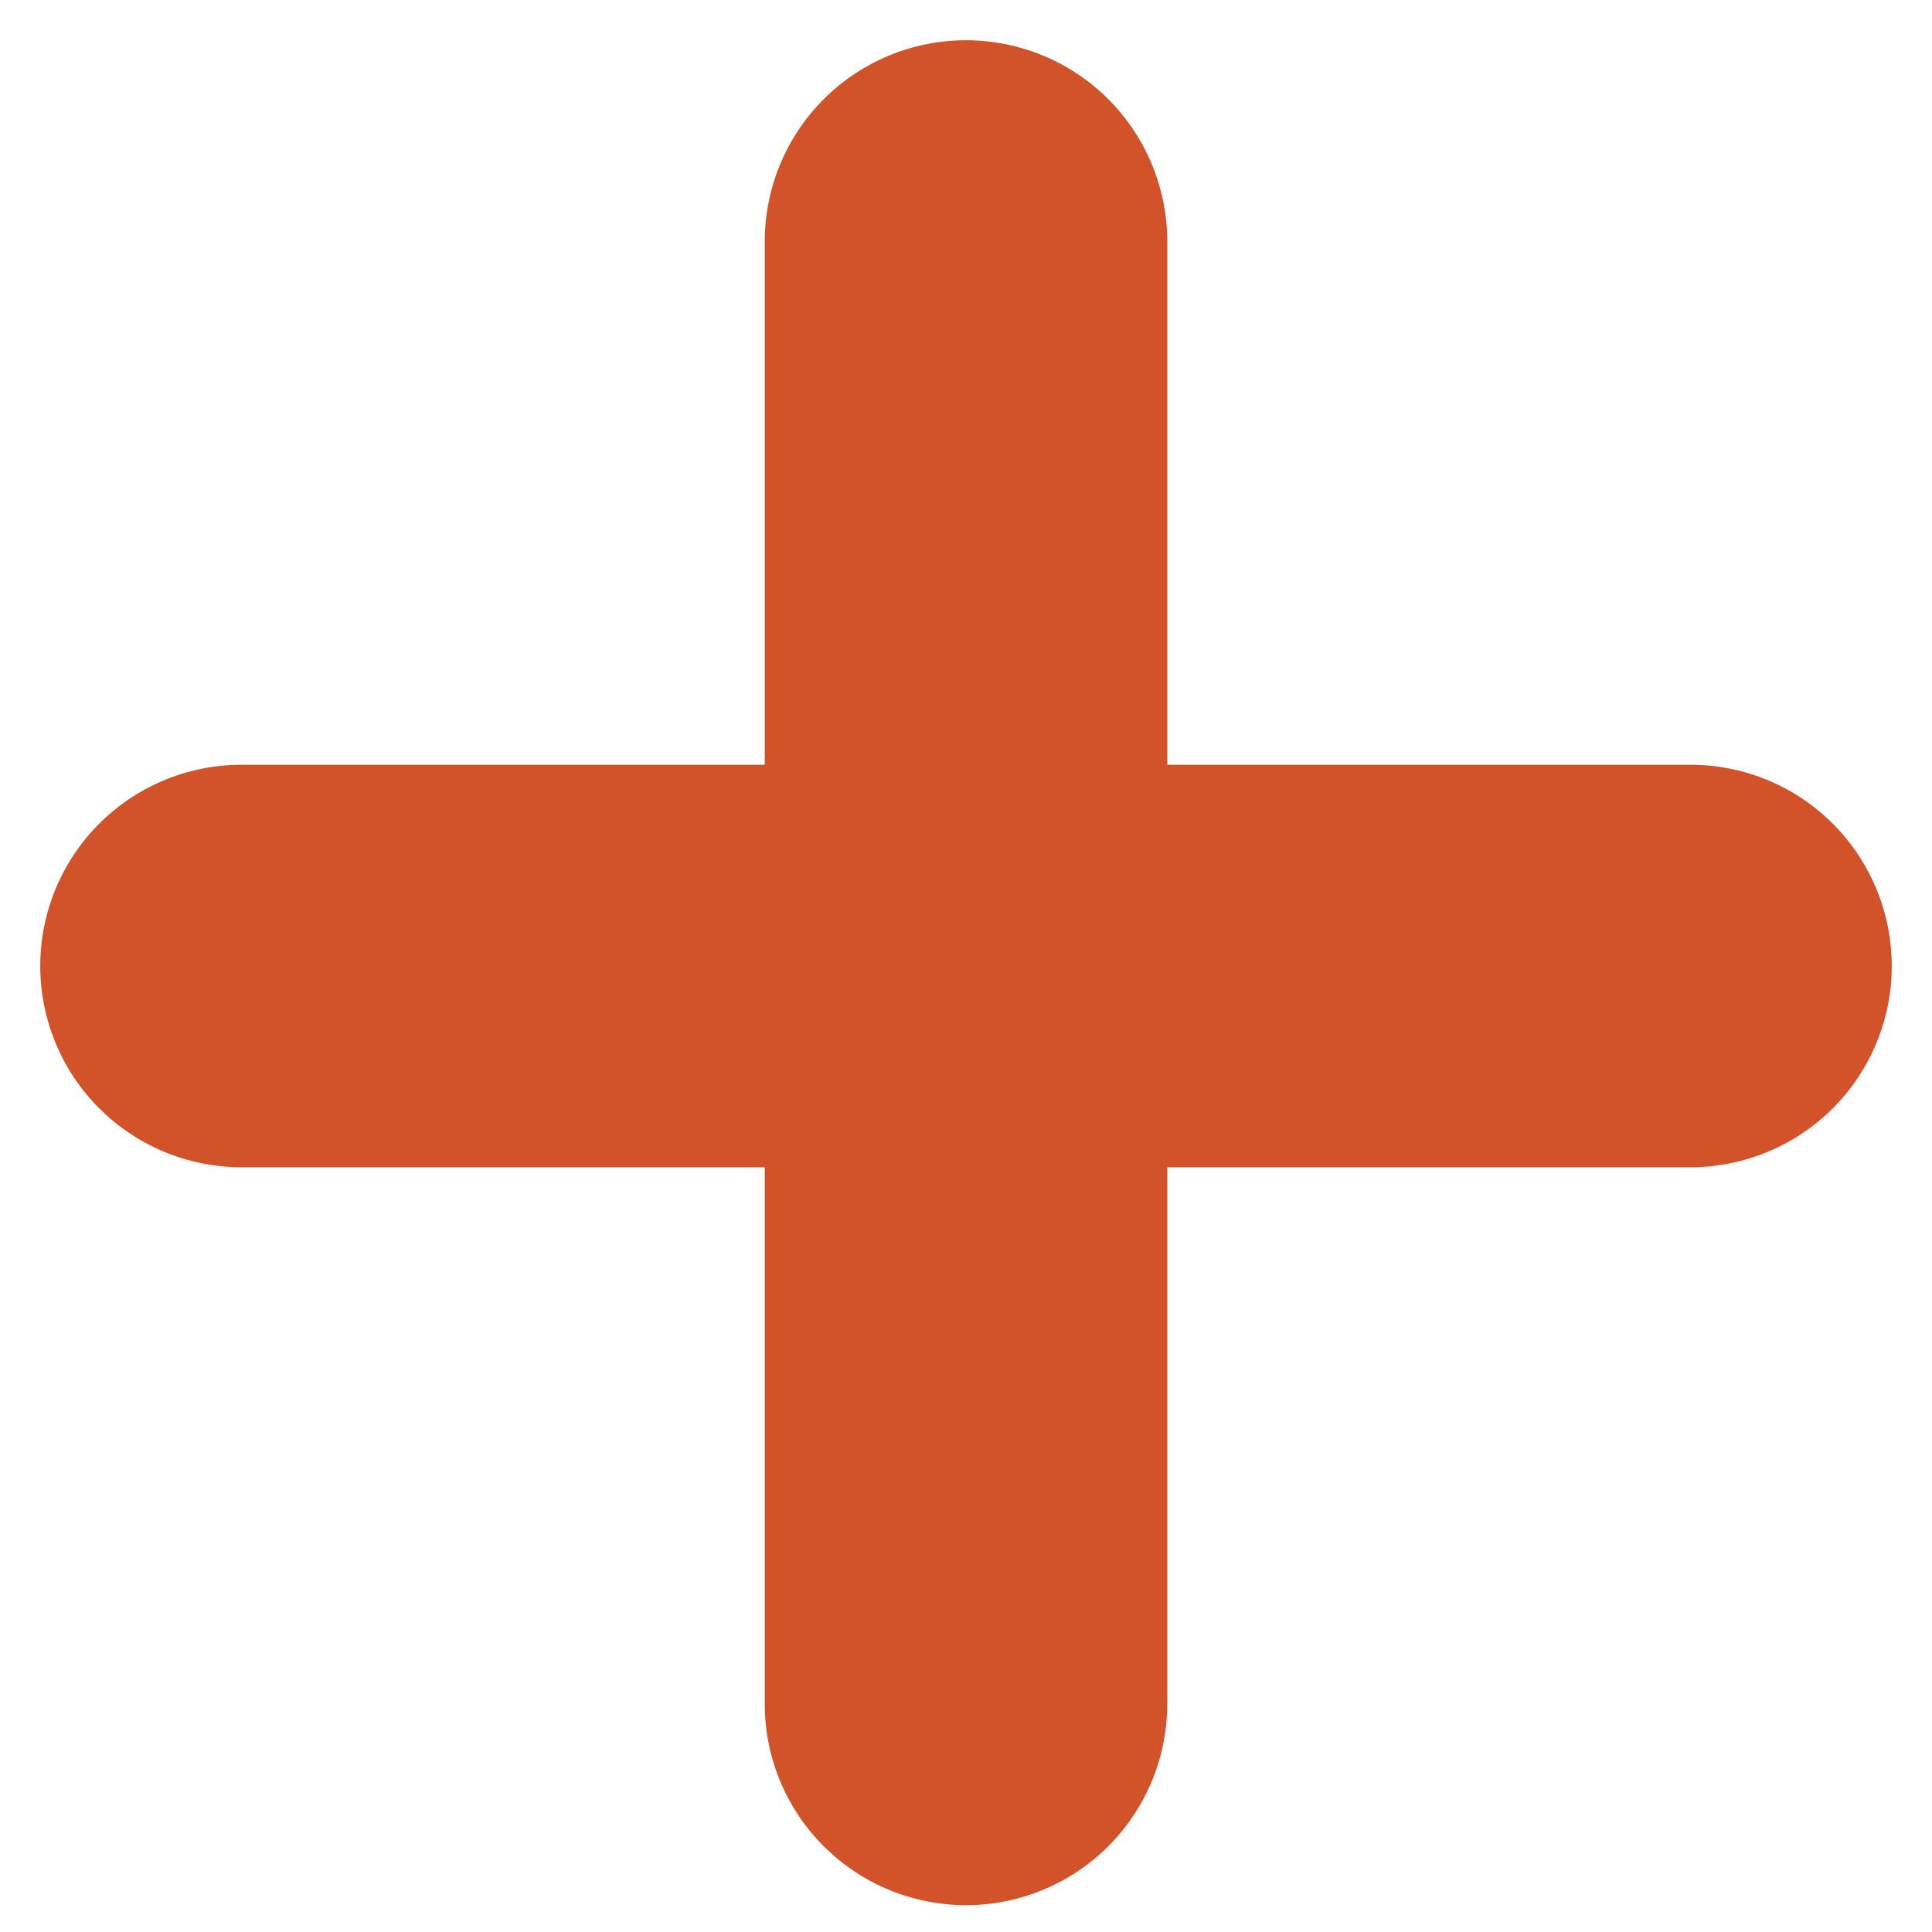
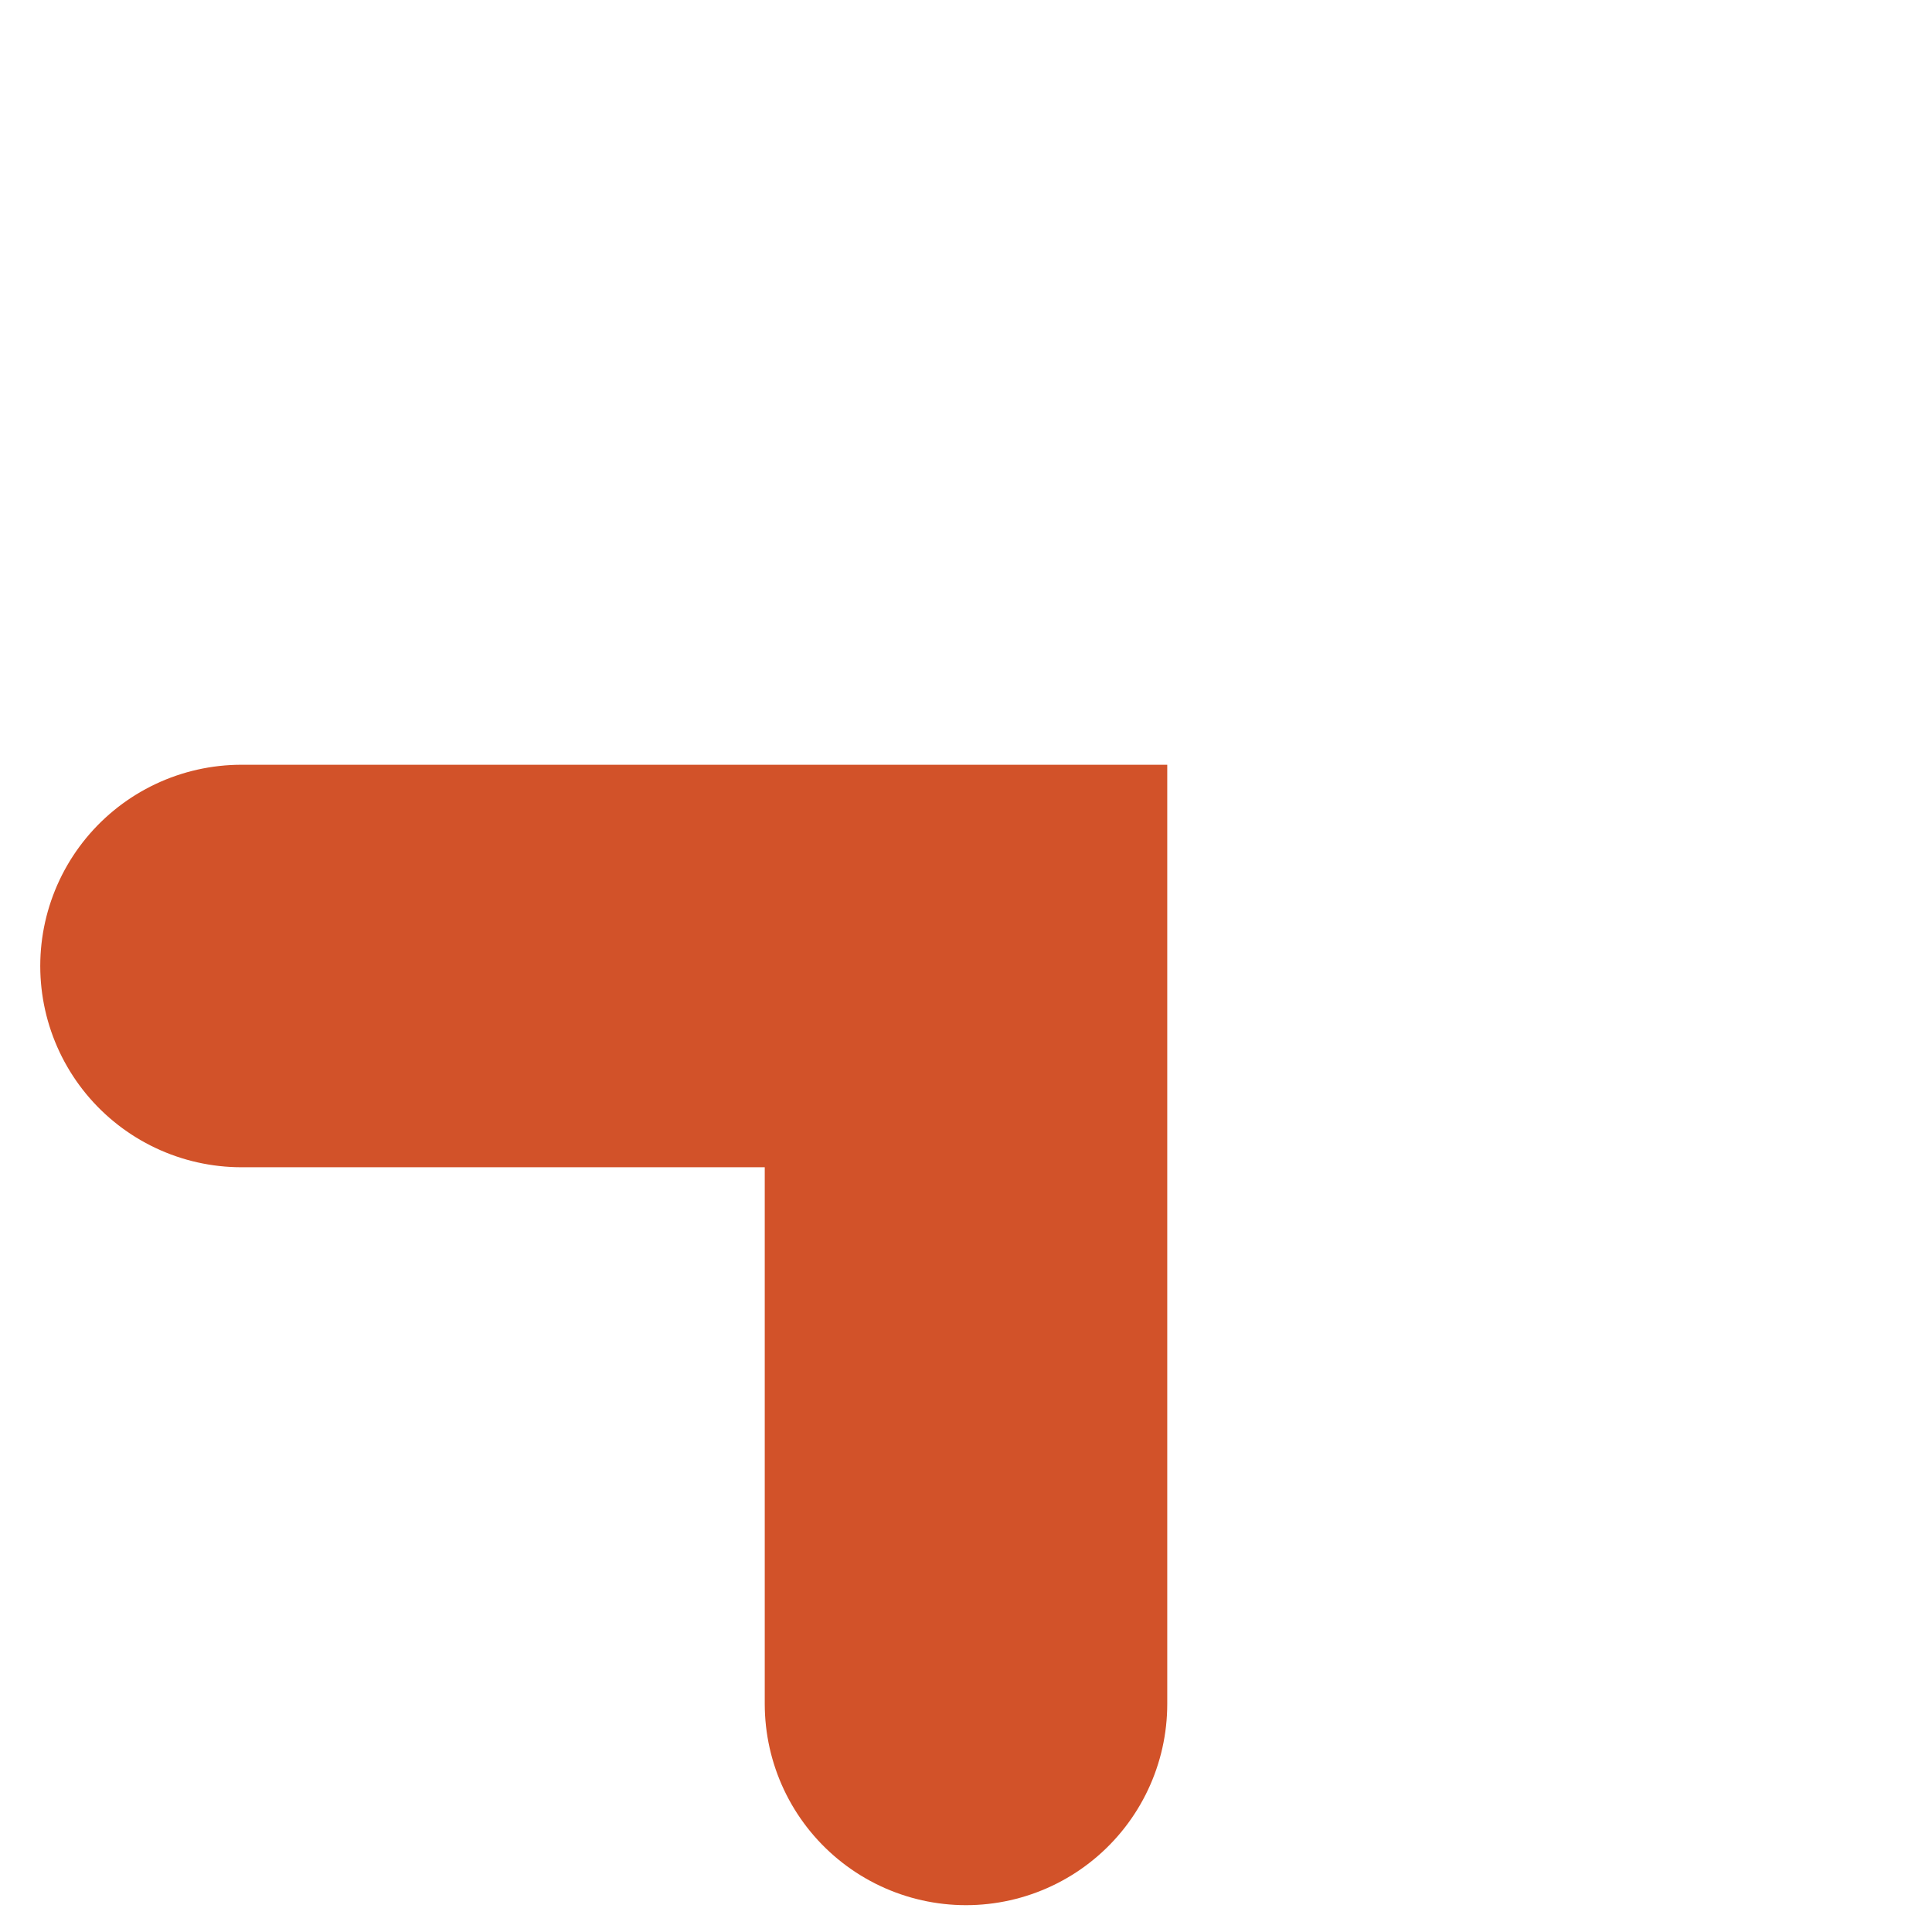
<svg xmlns="http://www.w3.org/2000/svg" width="14.4" height="14.4" version="1.1" viewBox="0 0 14.4 14.4">
  <defs>
    <style> .cls-1 { fill: none; stroke: #d25229; stroke-linecap: round; stroke-miterlimit: 10; stroke-width: 3px; } </style>
  </defs>
  <g>
    <g id="Layer_1">
      <g id="Layer_1-2" data-name="Layer_1">
        <g id="carrot">
-           <path id="Rectangle_4" class="cls-1" d="M7.2,1.8v5.4h5.4" />
-         </g>
+           </g>
        <g id="carrot-2">
          <path id="Rectangle_4-2" class="cls-1" d="M7.2,12.7v-5.5H1.8" />
        </g>
      </g>
    </g>
  </g>
</svg>